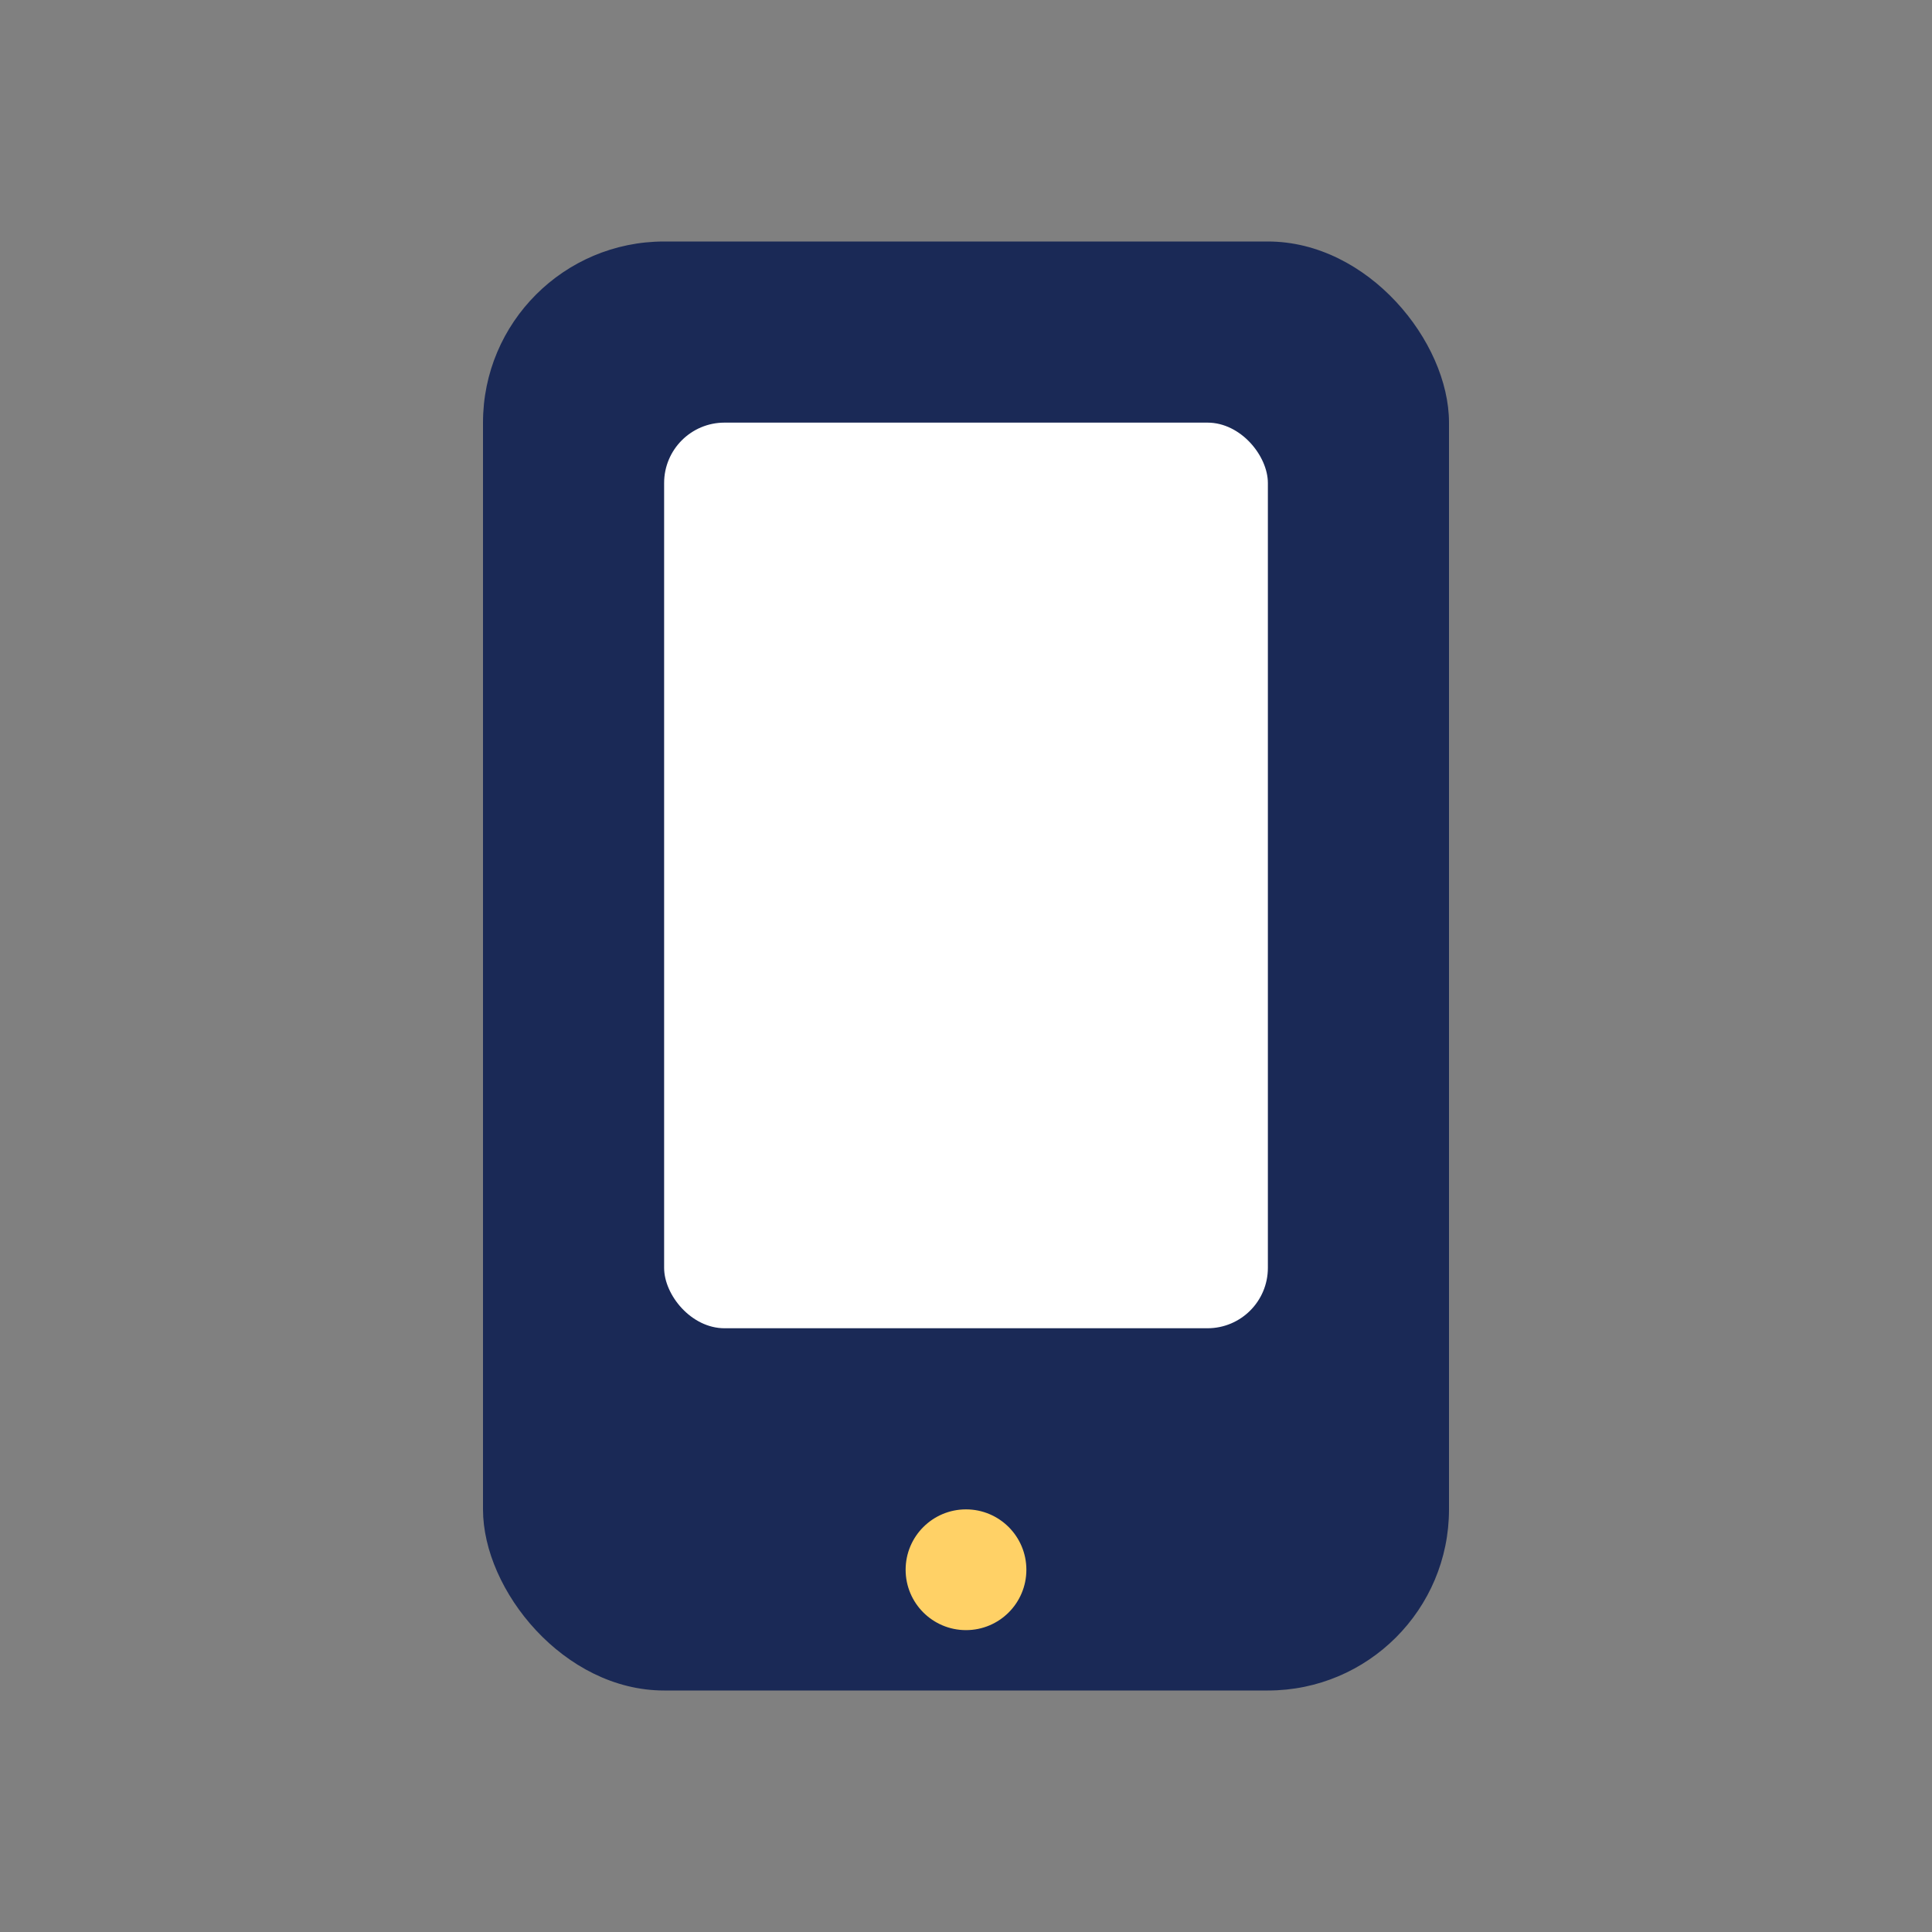
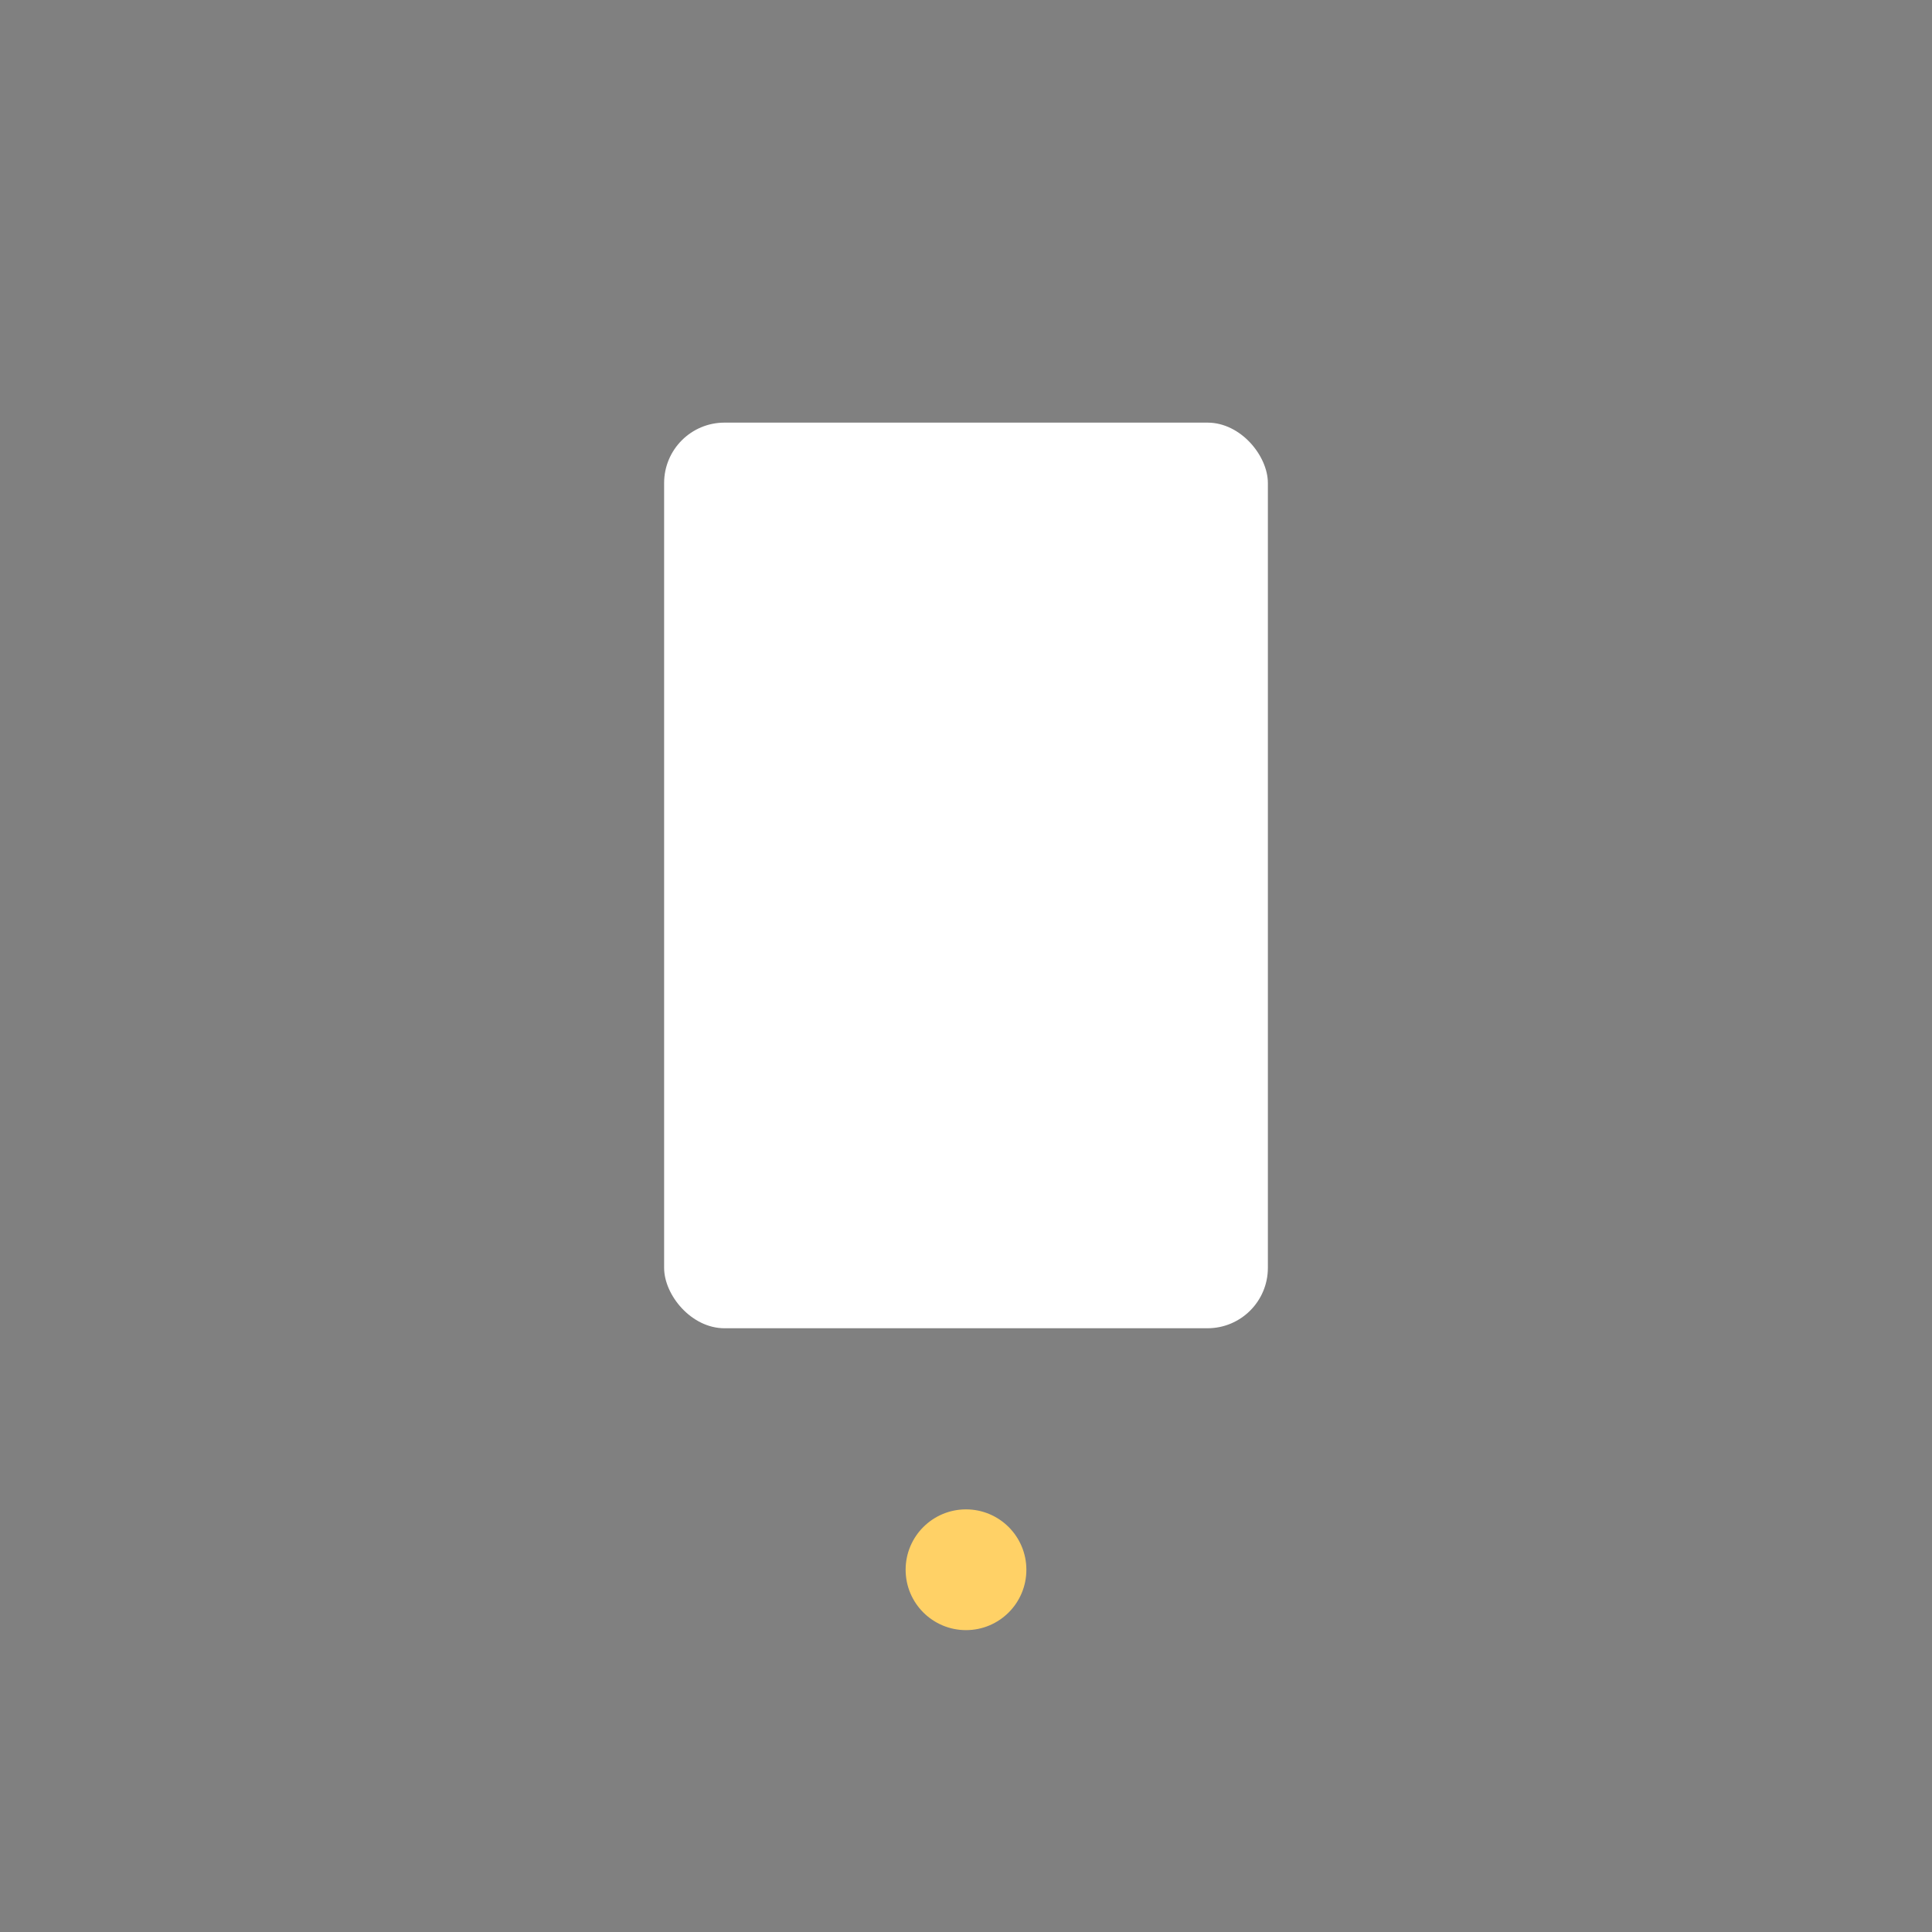
<svg xmlns="http://www.w3.org/2000/svg" width="32" height="32" viewBox="0 0 32 32">
  <rect x="0" y="0" width="32" height="32" fill="#808080" stroke="none" />
-   <rect x="8" y="4" width="16" height="24" rx="3" fill="#1A2956" />
  <circle cx="16" cy="26" r="1" fill="#FFD166" />
  <rect x="11" y="7" width="10" height="15" rx="1" fill="#fff" />
</svg>